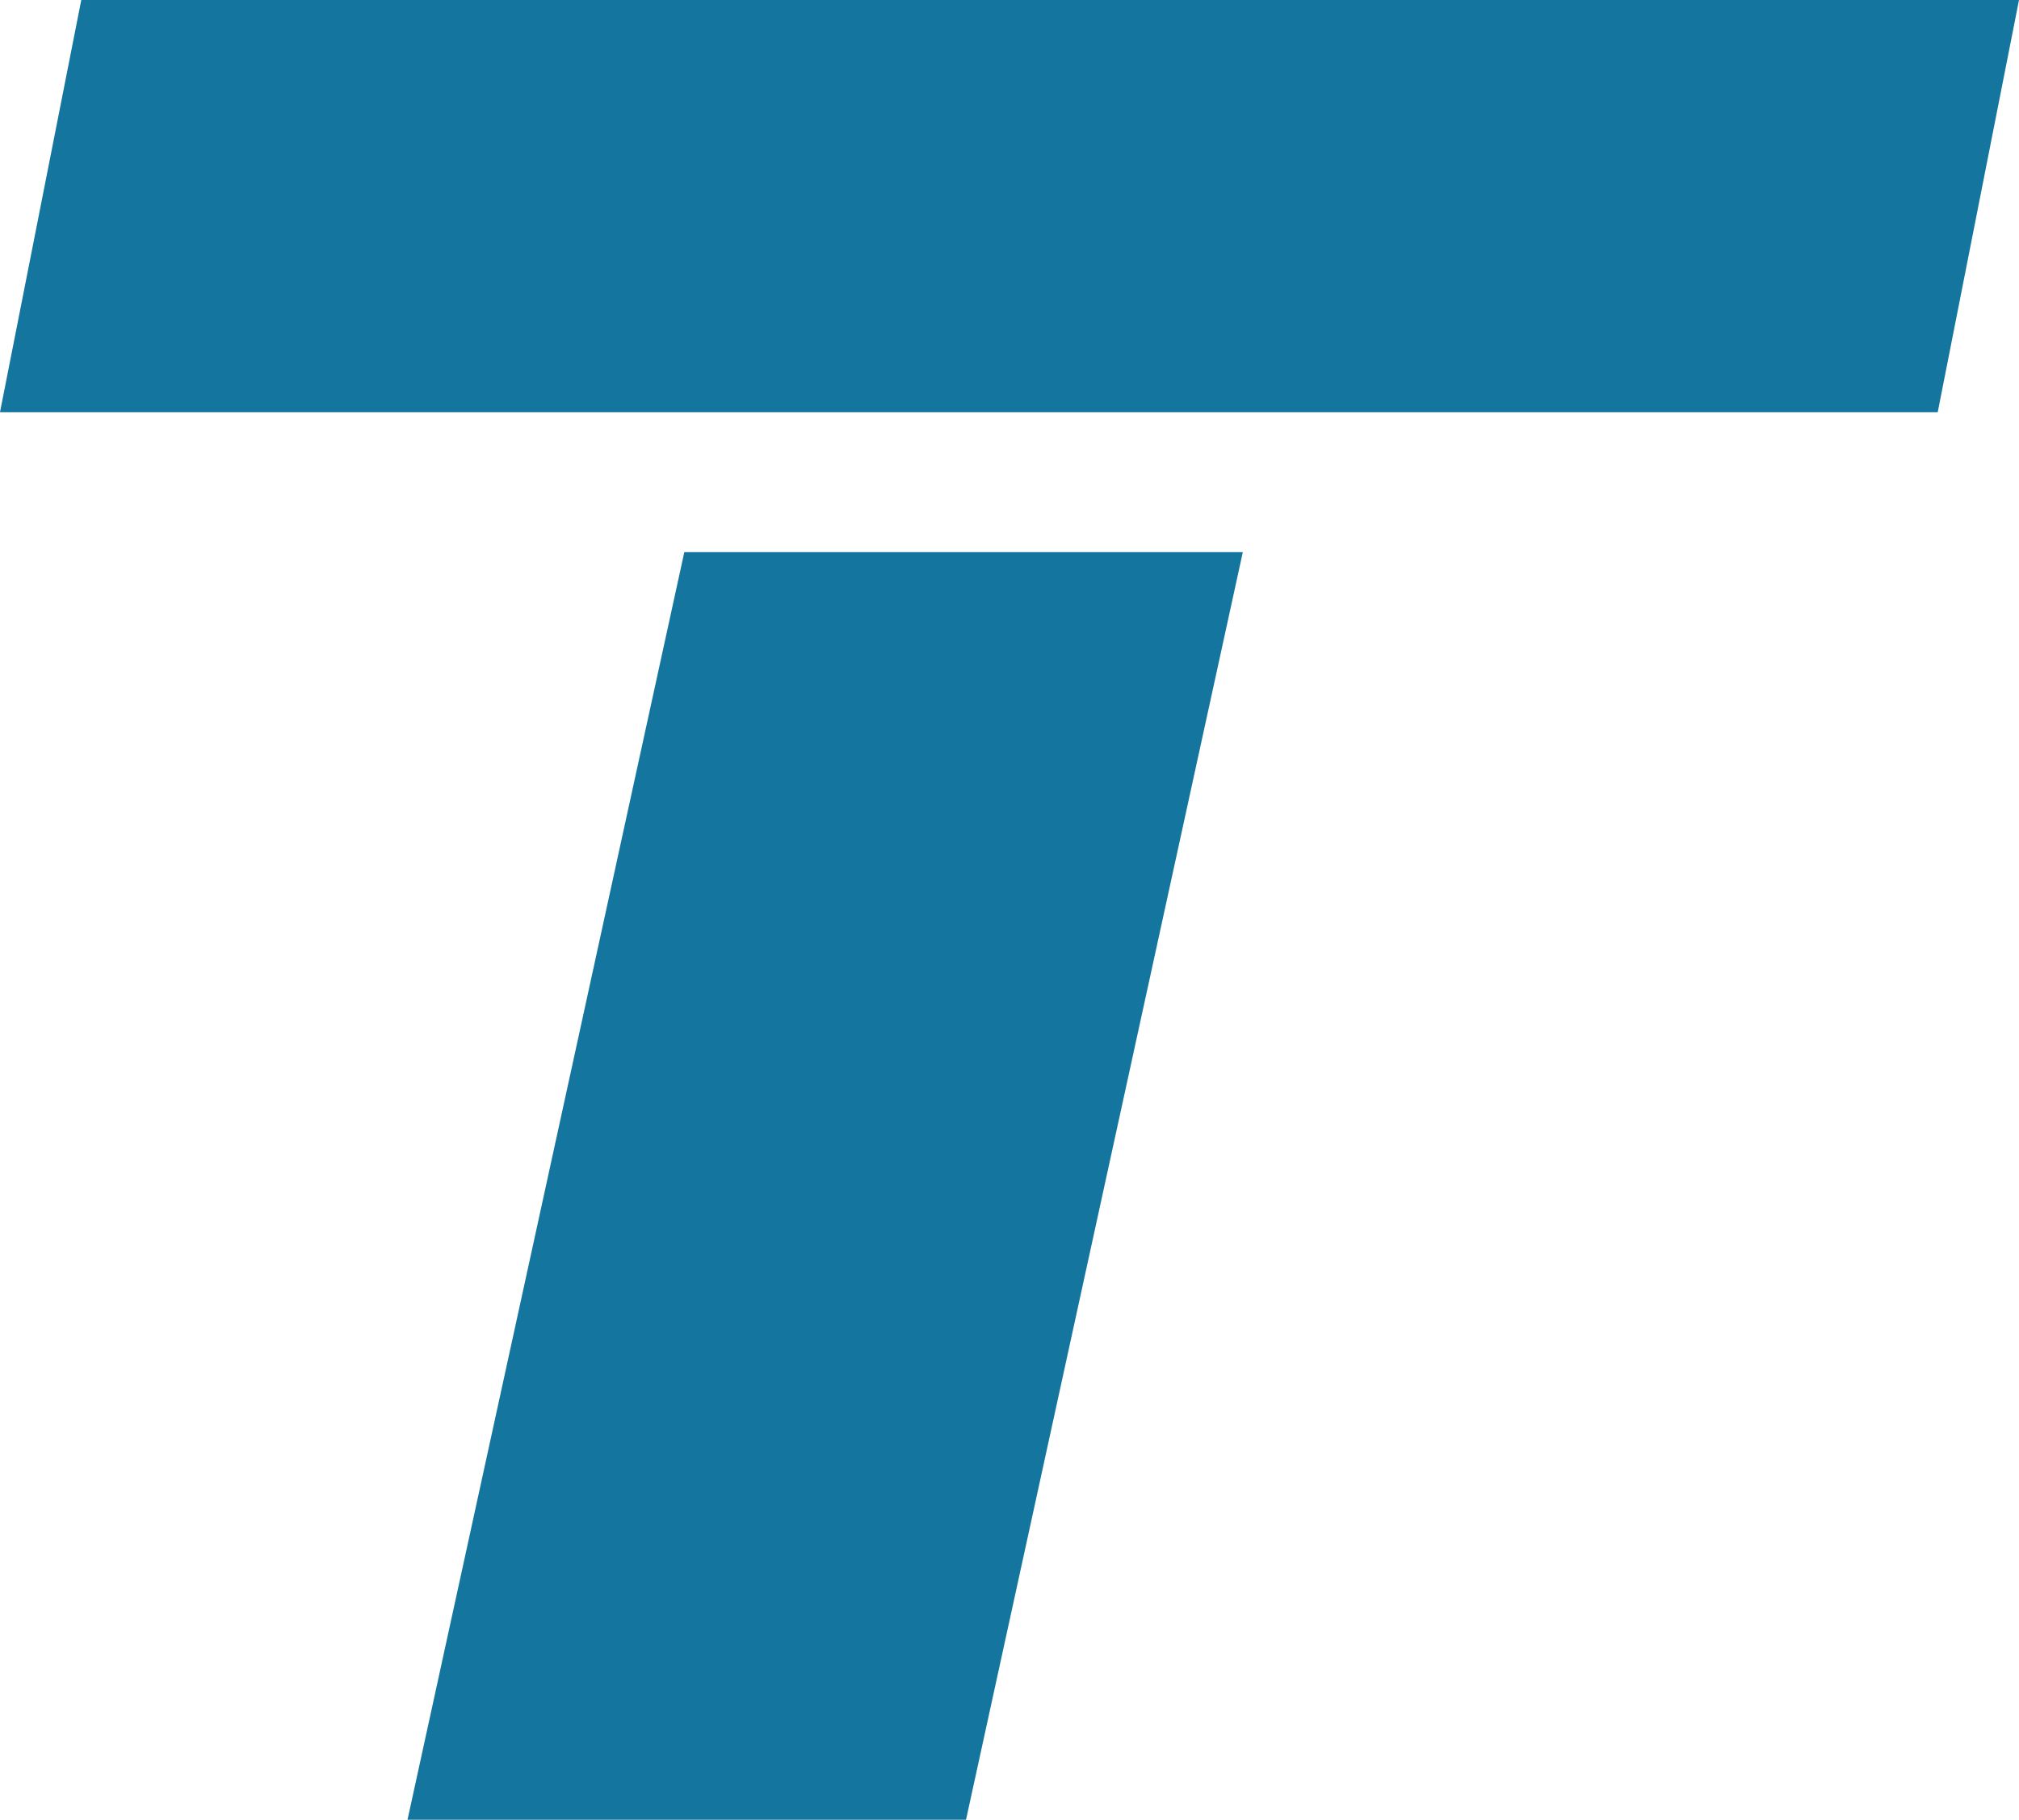
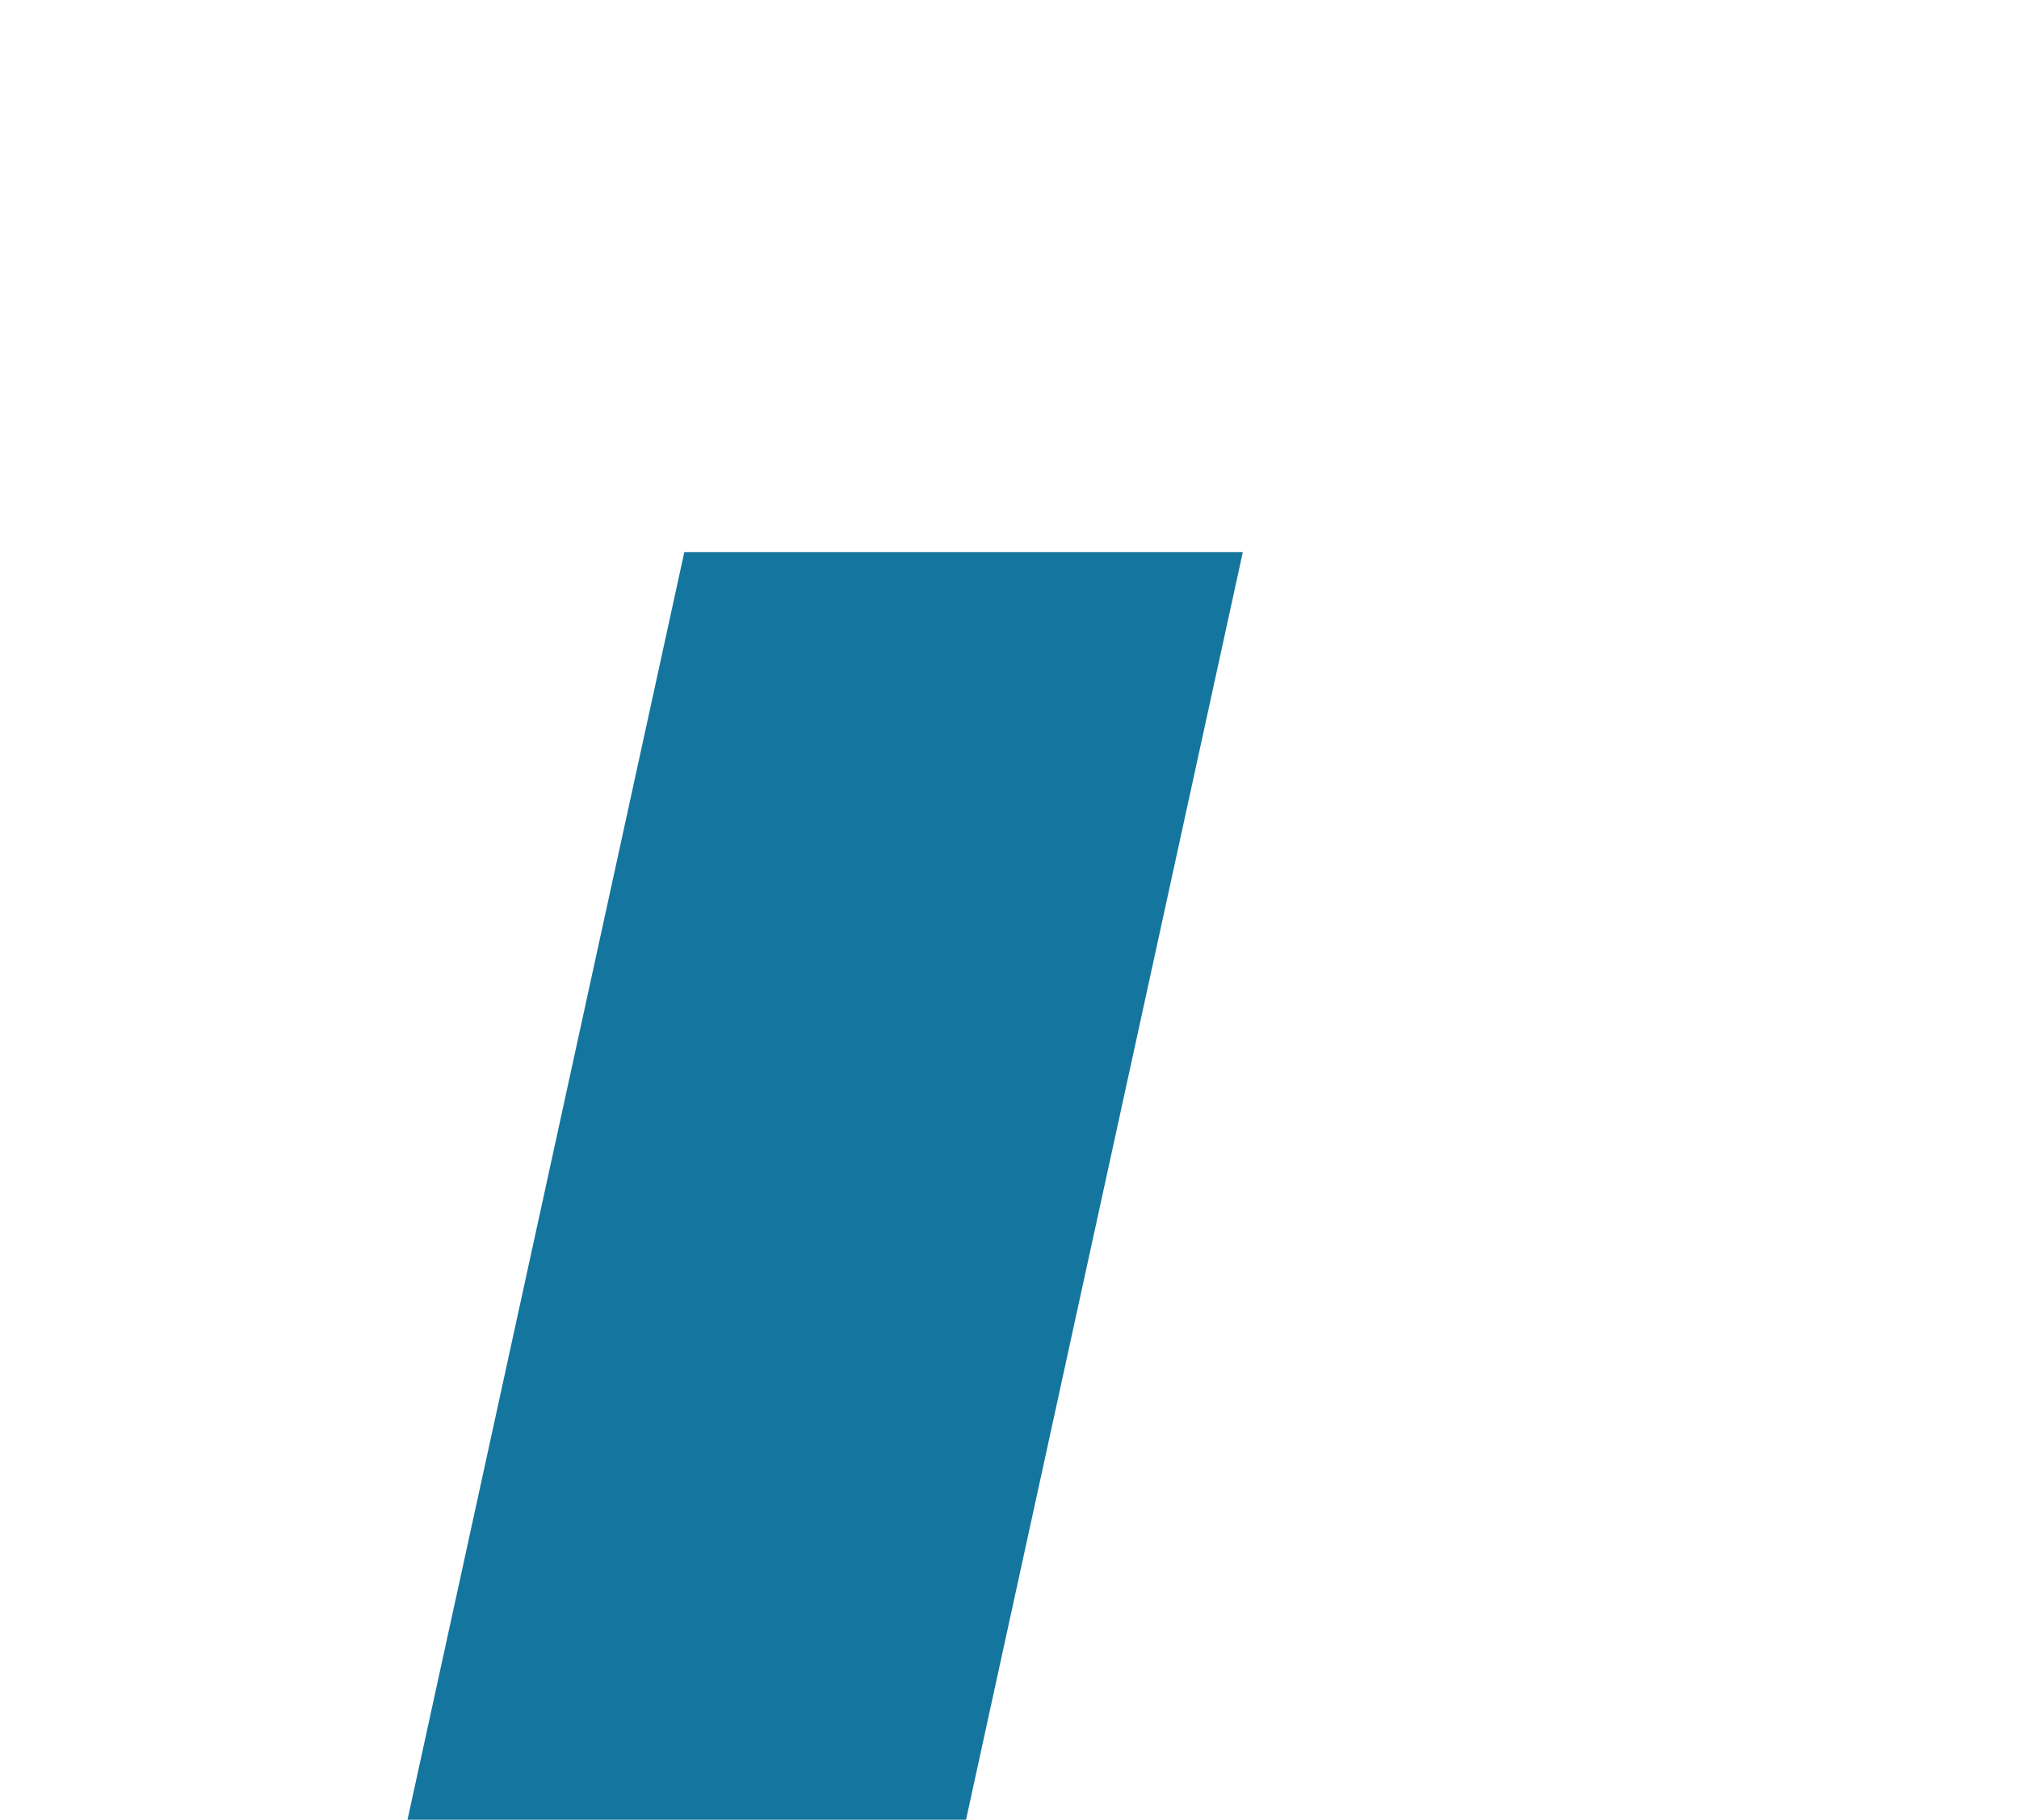
<svg xmlns="http://www.w3.org/2000/svg" id="Layer_2" data-name="Layer 2" viewBox="0 0 106.57 96.07">
  <defs>
    <style>
      .cls-1 {
        fill: #14769e;
        stroke-width: 0px;
      }
    </style>
  </defs>
  <g id="Layer_1-2" data-name="Layer 1">
-     <polygon class="cls-1" points="102.28 21.76 106.57 0 4.29 0 0 21.76 102.28 21.76" />
    <polygon class="cls-1" points="36.12 29.15 21.51 96.07 50.99 96.07 65.6 29.15 36.12 29.15" />
  </g>
</svg>